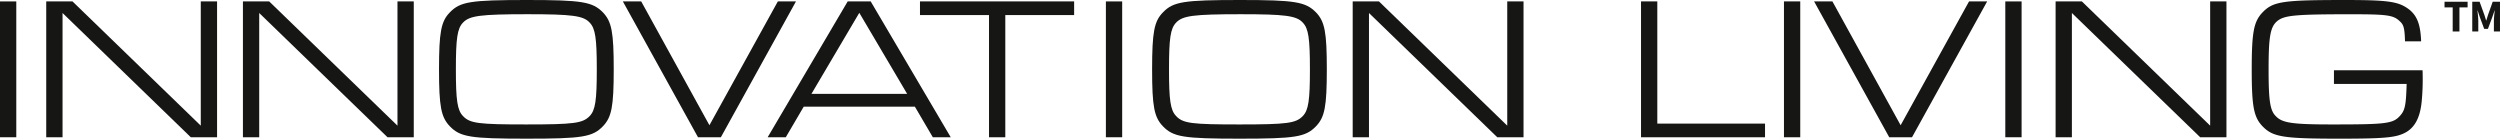
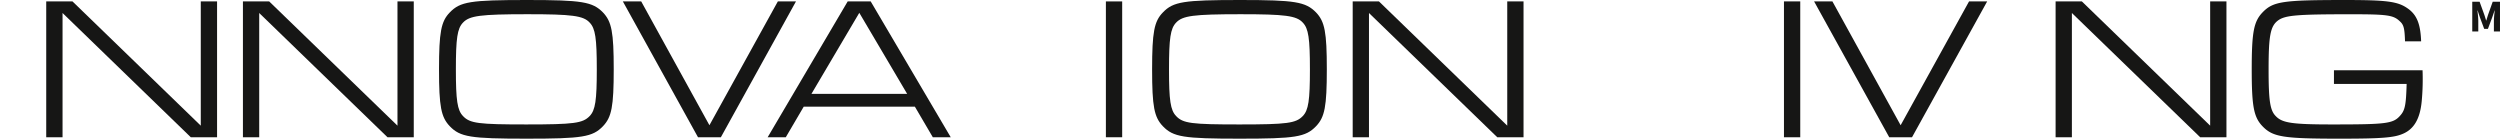
<svg xmlns="http://www.w3.org/2000/svg" width="328" height="18.193" viewBox="0 0 328 18.193">
  <g id="Group_48" data-name="Group 48" transform="translate(-66.138 -277.276)">
    <g id="Group_46" data-name="Group 46" transform="translate(66.138 277.276)">
-       <path id="Path_70" data-name="Path 70" d="M66.138,277.68h2.137V295.5H66.138Z" transform="translate(-66.138 -277.493)" fill="#161615" />
      <path id="Path_71" data-name="Path 71" d="M79.259,277.68h3.446l16.831,16.3v-16.3h2.137V295.5H98.227L81.4,279.2v16.3H79.259Z" transform="translate(-73.194 -277.493)" fill="#161615" />
      <path id="Path_72" data-name="Path 72" d="M135.093,277.68h3.446l16.831,16.3v-16.3h2.137V295.5h-3.446L137.23,279.2v16.3h-2.137Z" transform="translate(-103.221 -277.493)" fill="#161615" />
      <path id="Path_73" data-name="Path 73" d="M212.259,278.905c1.149,1.2,1.416,2.592,1.416,7.454,0,4.889-.267,6.278-1.416,7.481-1.363,1.416-2.725,1.629-10.045,1.629s-8.683-.214-10.045-1.629c-1.149-1.2-1.416-2.592-1.416-7.454,0-4.889.267-6.306,1.416-7.481,1.363-1.416,2.725-1.629,10.152-1.629C209.507,277.276,210.9,277.516,212.259,278.905ZM193.9,280.241c-.748.775-.935,2.057-.935,6.145,0,4.061.187,5.343.935,6.117.908.962,2.031,1.1,8.309,1.1s7.4-.16,8.309-1.1c.748-.775.935-2.057.935-6.117,0-4.088-.187-5.37-.935-6.145-.828-.908-2.324-1.1-8.2-1.1C196.176,279.146,194.76,279.333,193.9,280.241Z" transform="translate(-133.154 -277.276)" fill="#161615" />
      <path id="Path_74" data-name="Path 74" d="M245.349,277.68l8.95,16.244,8.977-16.244h2.378L255.8,295.5H252.8l-9.859-17.82Z" transform="translate(-161.222 -277.493)" fill="#161615" />
      <path id="Path_75" data-name="Path 75" d="M288.769,291.492l-2.351,4.007h-2.378l10.5-17.82h3.019l10.5,17.82h-2.351l-2.351-4.007Zm7.294-12.317-6.278,10.633h12.557Z" transform="translate(-183.323 -277.493)" fill="#161615" />
-       <path id="Path_76" data-name="Path 76" d="M336.332,279.47h-9.057v-1.79H347.5v1.79h-9.03V295.5h-2.137Z" transform="translate(-206.574 -277.493)" fill="#161615" />
      <path id="Path_77" data-name="Path 77" d="M380.046,277.68h2.137V295.5h-2.137Z" transform="translate(-234.953 -277.493)" fill="#161615" />
      <path id="Path_78" data-name="Path 78" d="M414.673,278.905c1.149,1.2,1.416,2.592,1.416,7.454,0,4.889-.267,6.278-1.416,7.481-1.363,1.416-2.725,1.629-10.045,1.629s-8.683-.214-10.045-1.629c-1.149-1.2-1.416-2.592-1.416-7.454,0-4.889.267-6.306,1.416-7.481,1.363-1.416,2.725-1.629,10.152-1.629C411.921,277.276,413.311,277.516,414.673,278.905Zm-18.354,1.336c-.748.775-.935,2.057-.935,6.145,0,4.061.187,5.343.935,6.117.908.962,2.03,1.1,8.309,1.1s7.4-.16,8.308-1.1c.749-.775.936-2.057.936-6.117,0-4.088-.187-5.37-.936-6.145-.828-.908-2.324-1.1-8.2-1.1C398.59,279.146,397.174,279.333,396.319,280.241Z" transform="translate(-242.01 -277.276)" fill="#161615" />
      <path id="Path_79" data-name="Path 79" d="M450.1,277.68h3.447l16.831,16.3v-16.3h2.137V295.5h-3.446l-16.832-16.3v16.3H450.1Z" transform="translate(-272.627 -277.493)" fill="#161615" />
-       <path id="Path_80" data-name="Path 80" d="M531.943,277.68h2.137v16.03h14.133v1.79h-16.27Z" transform="translate(-316.641 -277.493)" fill="#161615" />
      <path id="Path_81" data-name="Path 81" d="M572.518,277.68h2.137V295.5h-2.137Z" transform="translate(-338.462 -277.493)" fill="#161615" />
      <path id="Path_82" data-name="Path 82" d="M583.476,277.68l8.95,16.244L601.4,277.68h2.378l-9.859,17.82H590.93l-9.858-17.82Z" transform="translate(-343.062 -277.493)" fill="#161615" />
-       <path id="Path_83" data-name="Path 83" d="M635.346,277.68h2.137V295.5h-2.137Z" transform="translate(-372.25 -277.493)" fill="#161615" />
      <path id="Path_84" data-name="Path 84" d="M649.622,277.68h3.447l16.831,16.3v-16.3h2.137V295.5h-3.446l-16.832-16.3v16.3h-2.137Z" transform="translate(-379.927 -277.493)" fill="#161615" />
      <path id="Path_85" data-name="Path 85" d="M727.7,286.493a31.379,31.379,0,0,1-.107,4.035c-.214,2.324-1.015,3.713-2.538,4.328-1.149.481-2.778.614-8.2.614-7.427,0-8.789-.214-10.152-1.629-1.149-1.2-1.416-2.592-1.416-7.454,0-4.889.267-6.278,1.416-7.481,1.389-1.443,2.644-1.629,10.793-1.629,5.477,0,6.92.187,8.2,1.068,1.229.828,1.736,2.031,1.817,4.355H725.4c-.054-1.683-.16-2.164-.668-2.618-.855-.828-1.629-.935-6.492-.935-7.027,0-8.549.134-9.484.8-1.015.748-1.256,1.951-1.256,6.439,0,4.061.187,5.37.935,6.117.855.909,2.164,1.1,7.507,1.1,6.946,0,7.881-.107,8.789-1.122.668-.721.8-1.389.881-4.195h-9.537v-1.79Z" transform="translate(-409.861 -277.276)" fill="#161615" />
    </g>
    <g id="Group_47" data-name="Group 47" transform="translate(386.859 277.505)">
-       <path id="Path_86" data-name="Path 86" d="M761.089,281.674v-3.161h-1.07v-.741h3.027v.741h-1.07v3.161Z" transform="translate(-760.018 -277.772)" fill="#161615" />
      <path id="Path_87" data-name="Path 87" d="M767.892,281.674v-3.9h.964l.629,1.736c.039.115.077.234.113.356s.074.242.113.361h.026c.039-.119.076-.24.109-.361s.071-.242.111-.356l.617-1.736h.957v3.9h-.8v-1.431c0-.095,0-.2.013-.316s.016-.234.029-.351.022-.234.035-.347.025-.219.036-.314h-.023l-.318.929-.556,1.489h-.487l-.556-1.489-.311-.929h-.024c.011.1.024.2.037.314s.023.229.036.347.023.235.029.351.013.221.013.316v1.431Z" transform="translate(-764.253 -277.772)" fill="#161615" />
    </g>
  </g>
</svg>